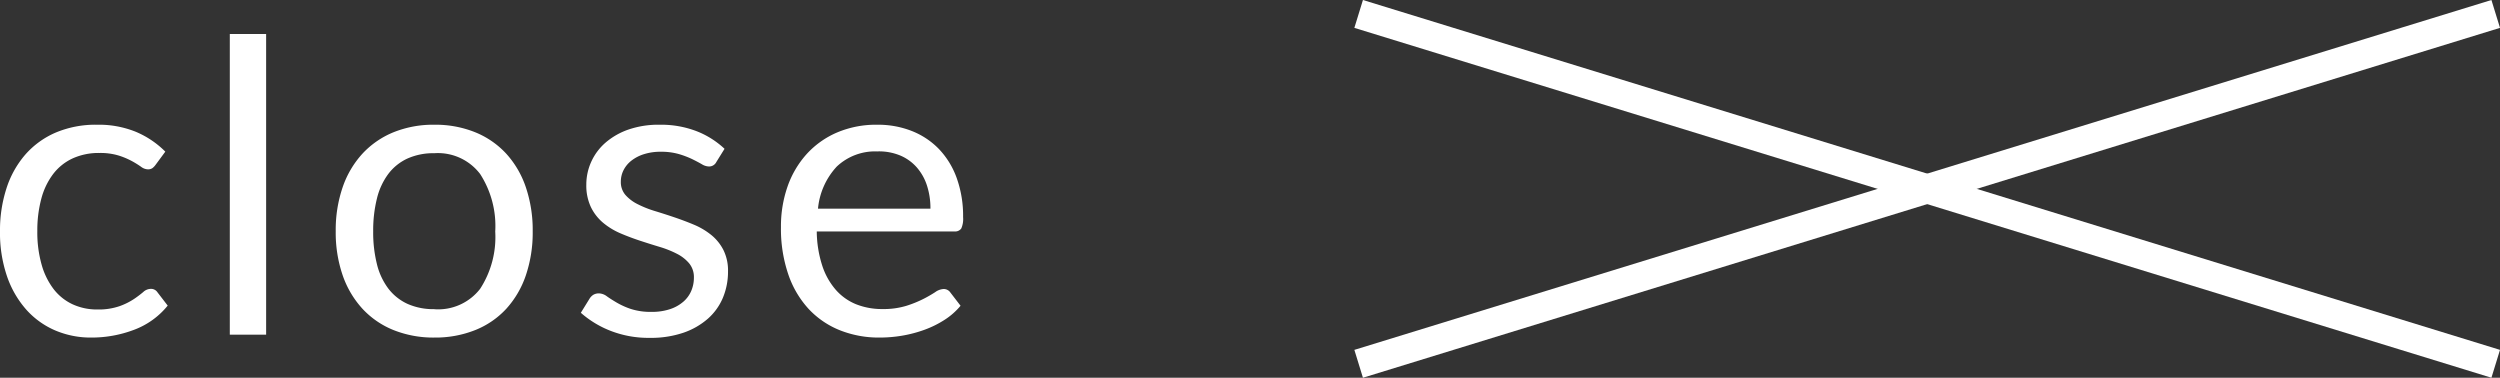
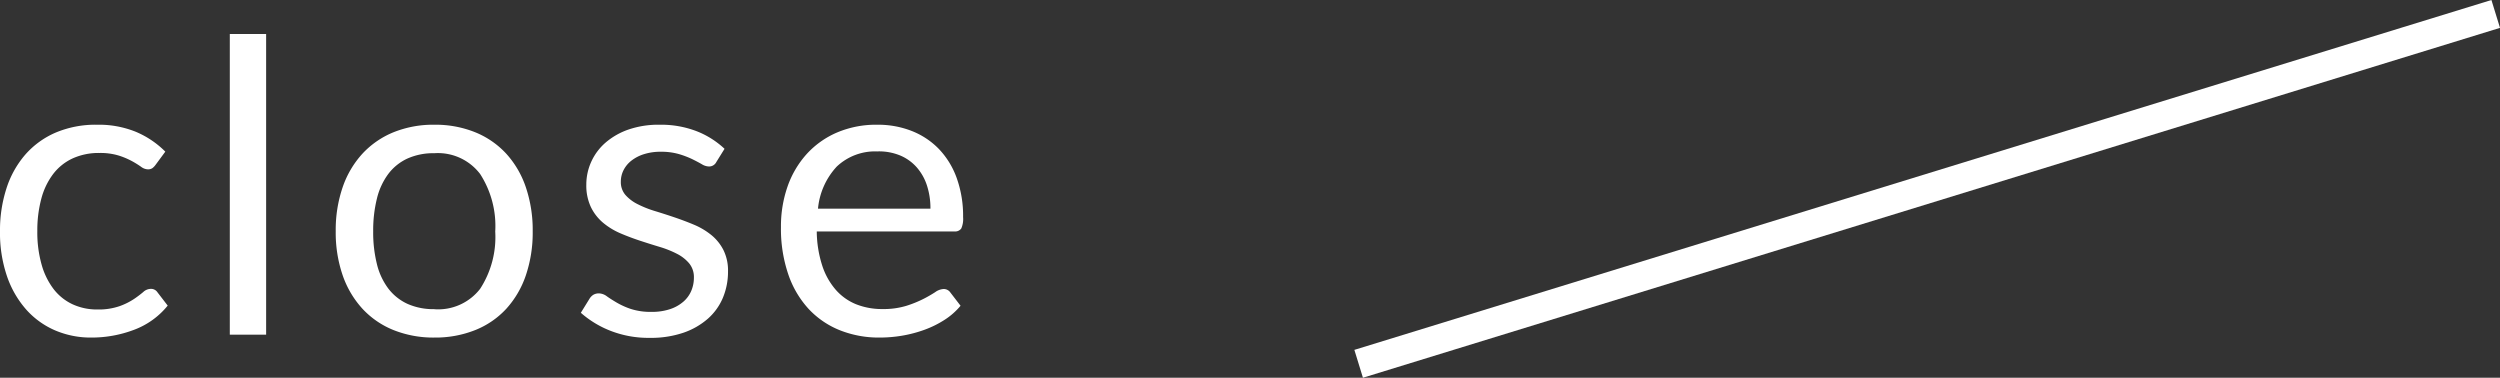
<svg xmlns="http://www.w3.org/2000/svg" width="85.747" height="12.956" viewBox="0 0 85.747 12.956">
  <rect x="0" y="0" width="85.747" height="12.956" fill="#333333" stroke="none" />
  <g id="グループ_439" data-name="グループ 439" transform="translate(-1749.4 -37.522)">
    <path id="パス_599" data-name="パス 599" d="M-28.259-5.831a.556.556,0,0,1-.112.119.265.265,0,0,1-.161.042.4.4,0,0,1-.228-.087,3.316,3.316,0,0,0-.311-.193,2.608,2.608,0,0,0-.458-.193,2.164,2.164,0,0,0-.662-.088,2.152,2.152,0,0,0-.917.186,1.778,1.778,0,0,0-.669.536,2.423,2.423,0,0,0-.406.847,4.2,4.2,0,0,0-.137,1.113A4.066,4.066,0,0,0-32.172-2.4a2.48,2.48,0,0,0,.413.84,1.762,1.762,0,0,0,.647.518,2,2,0,0,0,.858.179A2.192,2.192,0,0,0-29.5-.977a2.282,2.282,0,0,0,.49-.242,3.591,3.591,0,0,0,.322-.242.388.388,0,0,1,.252-.109.263.263,0,0,1,.238.119l.35.455a2.694,2.694,0,0,1-1.155.83A4.1,4.1,0,0,1-30.471.1a3.1,3.1,0,0,1-1.236-.245,2.817,2.817,0,0,1-.99-.711A3.371,3.371,0,0,1-33.359-2,4.6,4.6,0,0,1-33.6-3.549a4.668,4.668,0,0,1,.22-1.463,3.315,3.315,0,0,1,.644-1.159,2.919,2.919,0,0,1,1.047-.76A3.527,3.527,0,0,1-30.261-7.2a3.368,3.368,0,0,1,1.316.241,3.15,3.15,0,0,1,1.015.682Zm3.787-4.48V0h-1.246V-10.311ZM-18.7-7.2a3.642,3.642,0,0,1,1.4.259,2.959,2.959,0,0,1,1.064.735,3.254,3.254,0,0,1,.672,1.151,4.579,4.579,0,0,1,.235,1.509,4.57,4.57,0,0,1-.235,1.512,3.259,3.259,0,0,1-.672,1.148A2.922,2.922,0,0,1-17.3-.157,3.686,3.686,0,0,1-18.7.1a3.686,3.686,0,0,1-1.4-.256,2.956,2.956,0,0,1-1.068-.732,3.273,3.273,0,0,1-.679-1.148,4.509,4.509,0,0,1-.238-1.512,4.517,4.517,0,0,1,.238-1.509,3.267,3.267,0,0,1,.679-1.151,2.993,2.993,0,0,1,1.068-.735A3.642,3.642,0,0,1-18.7-7.2Zm0,6.328a1.82,1.82,0,0,0,1.568-.7,3.257,3.257,0,0,0,.518-1.964,3.287,3.287,0,0,0-.518-1.974A1.817,1.817,0,0,0-18.7-6.223a2.176,2.176,0,0,0-.924.182,1.729,1.729,0,0,0-.655.525,2.332,2.332,0,0,0-.392.844,4.522,4.522,0,0,0-.129,1.13,4.48,4.48,0,0,0,.129,1.127,2.3,2.3,0,0,0,.392.837,1.743,1.743,0,0,0,.655.522A2.176,2.176,0,0,0-18.7-.875ZM-9.03-5.922a.276.276,0,0,1-.259.154.487.487,0,0,1-.238-.077q-.133-.077-.325-.172a3.057,3.057,0,0,0-.458-.175,2.187,2.187,0,0,0-.63-.081,1.859,1.859,0,0,0-.567.081,1.362,1.362,0,0,0-.431.22.975.975,0,0,0-.273.326.874.874,0,0,0-.095.4.671.671,0,0,0,.158.455,1.369,1.369,0,0,0,.417.315,3.631,3.631,0,0,0,.588.235q.329.1.675.217t.675.255a2.451,2.451,0,0,1,.588.35,1.6,1.6,0,0,1,.417.515,1.575,1.575,0,0,1,.158.732,2.316,2.316,0,0,1-.175.906,1.978,1.978,0,0,1-.518.721,2.5,2.5,0,0,1-.84.48,3.451,3.451,0,0,1-1.148.175A3.581,3.581,0,0,1-12.656-.13a3.406,3.406,0,0,1-1.022-.62l.294-.476a.427.427,0,0,1,.133-.14.374.374,0,0,1,.2-.049.469.469,0,0,1,.266.1q.14.1.34.217a2.612,2.612,0,0,0,.483.217,2.2,2.2,0,0,0,.71.1,1.948,1.948,0,0,0,.637-.095,1.338,1.338,0,0,0,.455-.256,1.012,1.012,0,0,0,.27-.371A1.153,1.153,0,0,0-9.8-1.953a.743.743,0,0,0-.158-.487,1.329,1.329,0,0,0-.416-.329,3.394,3.394,0,0,0-.592-.238q-.332-.1-.679-.214t-.679-.256a2.387,2.387,0,0,1-.591-.361,1.633,1.633,0,0,1-.417-.535,1.732,1.732,0,0,1-.158-.773,1.887,1.887,0,0,1,.168-.781,1.914,1.914,0,0,1,.49-.658,2.413,2.413,0,0,1,.791-.451A3.165,3.165,0,0,1-10.969-7.2a3.387,3.387,0,0,1,1.257.22,2.974,2.974,0,0,1,.963.606ZM-3.507-7.2a3.165,3.165,0,0,1,1.176.213,2.64,2.64,0,0,1,.931.616,2.808,2.808,0,0,1,.612.994A3.84,3.84,0,0,1-.567-4.032.813.813,0,0,1-.63-3.64a.262.262,0,0,1-.238.1H-5.586A3.915,3.915,0,0,0-5.4-2.373a2.39,2.39,0,0,0,.462.83,1.851,1.851,0,0,0,.7.5,2.4,2.4,0,0,0,.91.165,2.67,2.67,0,0,0,.809-.109,3.847,3.847,0,0,0,.584-.235,4.458,4.458,0,0,0,.409-.234.543.543,0,0,1,.284-.109.274.274,0,0,1,.238.119l.35.455a2.367,2.367,0,0,1-.553.486,3.443,3.443,0,0,1-.69.34,4.379,4.379,0,0,1-.76.2A4.639,4.639,0,0,1-3.437.1,3.606,3.606,0,0,1-4.791-.15,2.973,2.973,0,0,1-5.862-.879a3.34,3.34,0,0,1-.7-1.187,4.825,4.825,0,0,1-.252-1.624A4.132,4.132,0,0,1-6.59-5.075a3.267,3.267,0,0,1,.655-1.116,3.013,3.013,0,0,1,1.043-.742A3.424,3.424,0,0,1-3.507-7.2Zm.028.917A1.913,1.913,0,0,0-4.9-5.765a2.455,2.455,0,0,0-.644,1.445h3.857a2.523,2.523,0,0,0-.119-.794,1.77,1.77,0,0,0-.35-.623,1.567,1.567,0,0,0-.564-.406A1.9,1.9,0,0,0-3.479-6.286Z" transform="translate(1783 49)" fill="#fff" />
    <g id="グループ_131" data-name="グループ 131" transform="translate(1)">
-       <line id="線_1" data-name="線 1" x2="39" y2="12" transform="translate(1795 38)" fill="none" stroke="#fff" stroke-width="1" />
      <line id="線_3" data-name="線 3" y1="12" x2="39" transform="translate(1795 38)" fill="none" stroke="#fff" stroke-width="1" />
    </g>
  </g>
</svg>